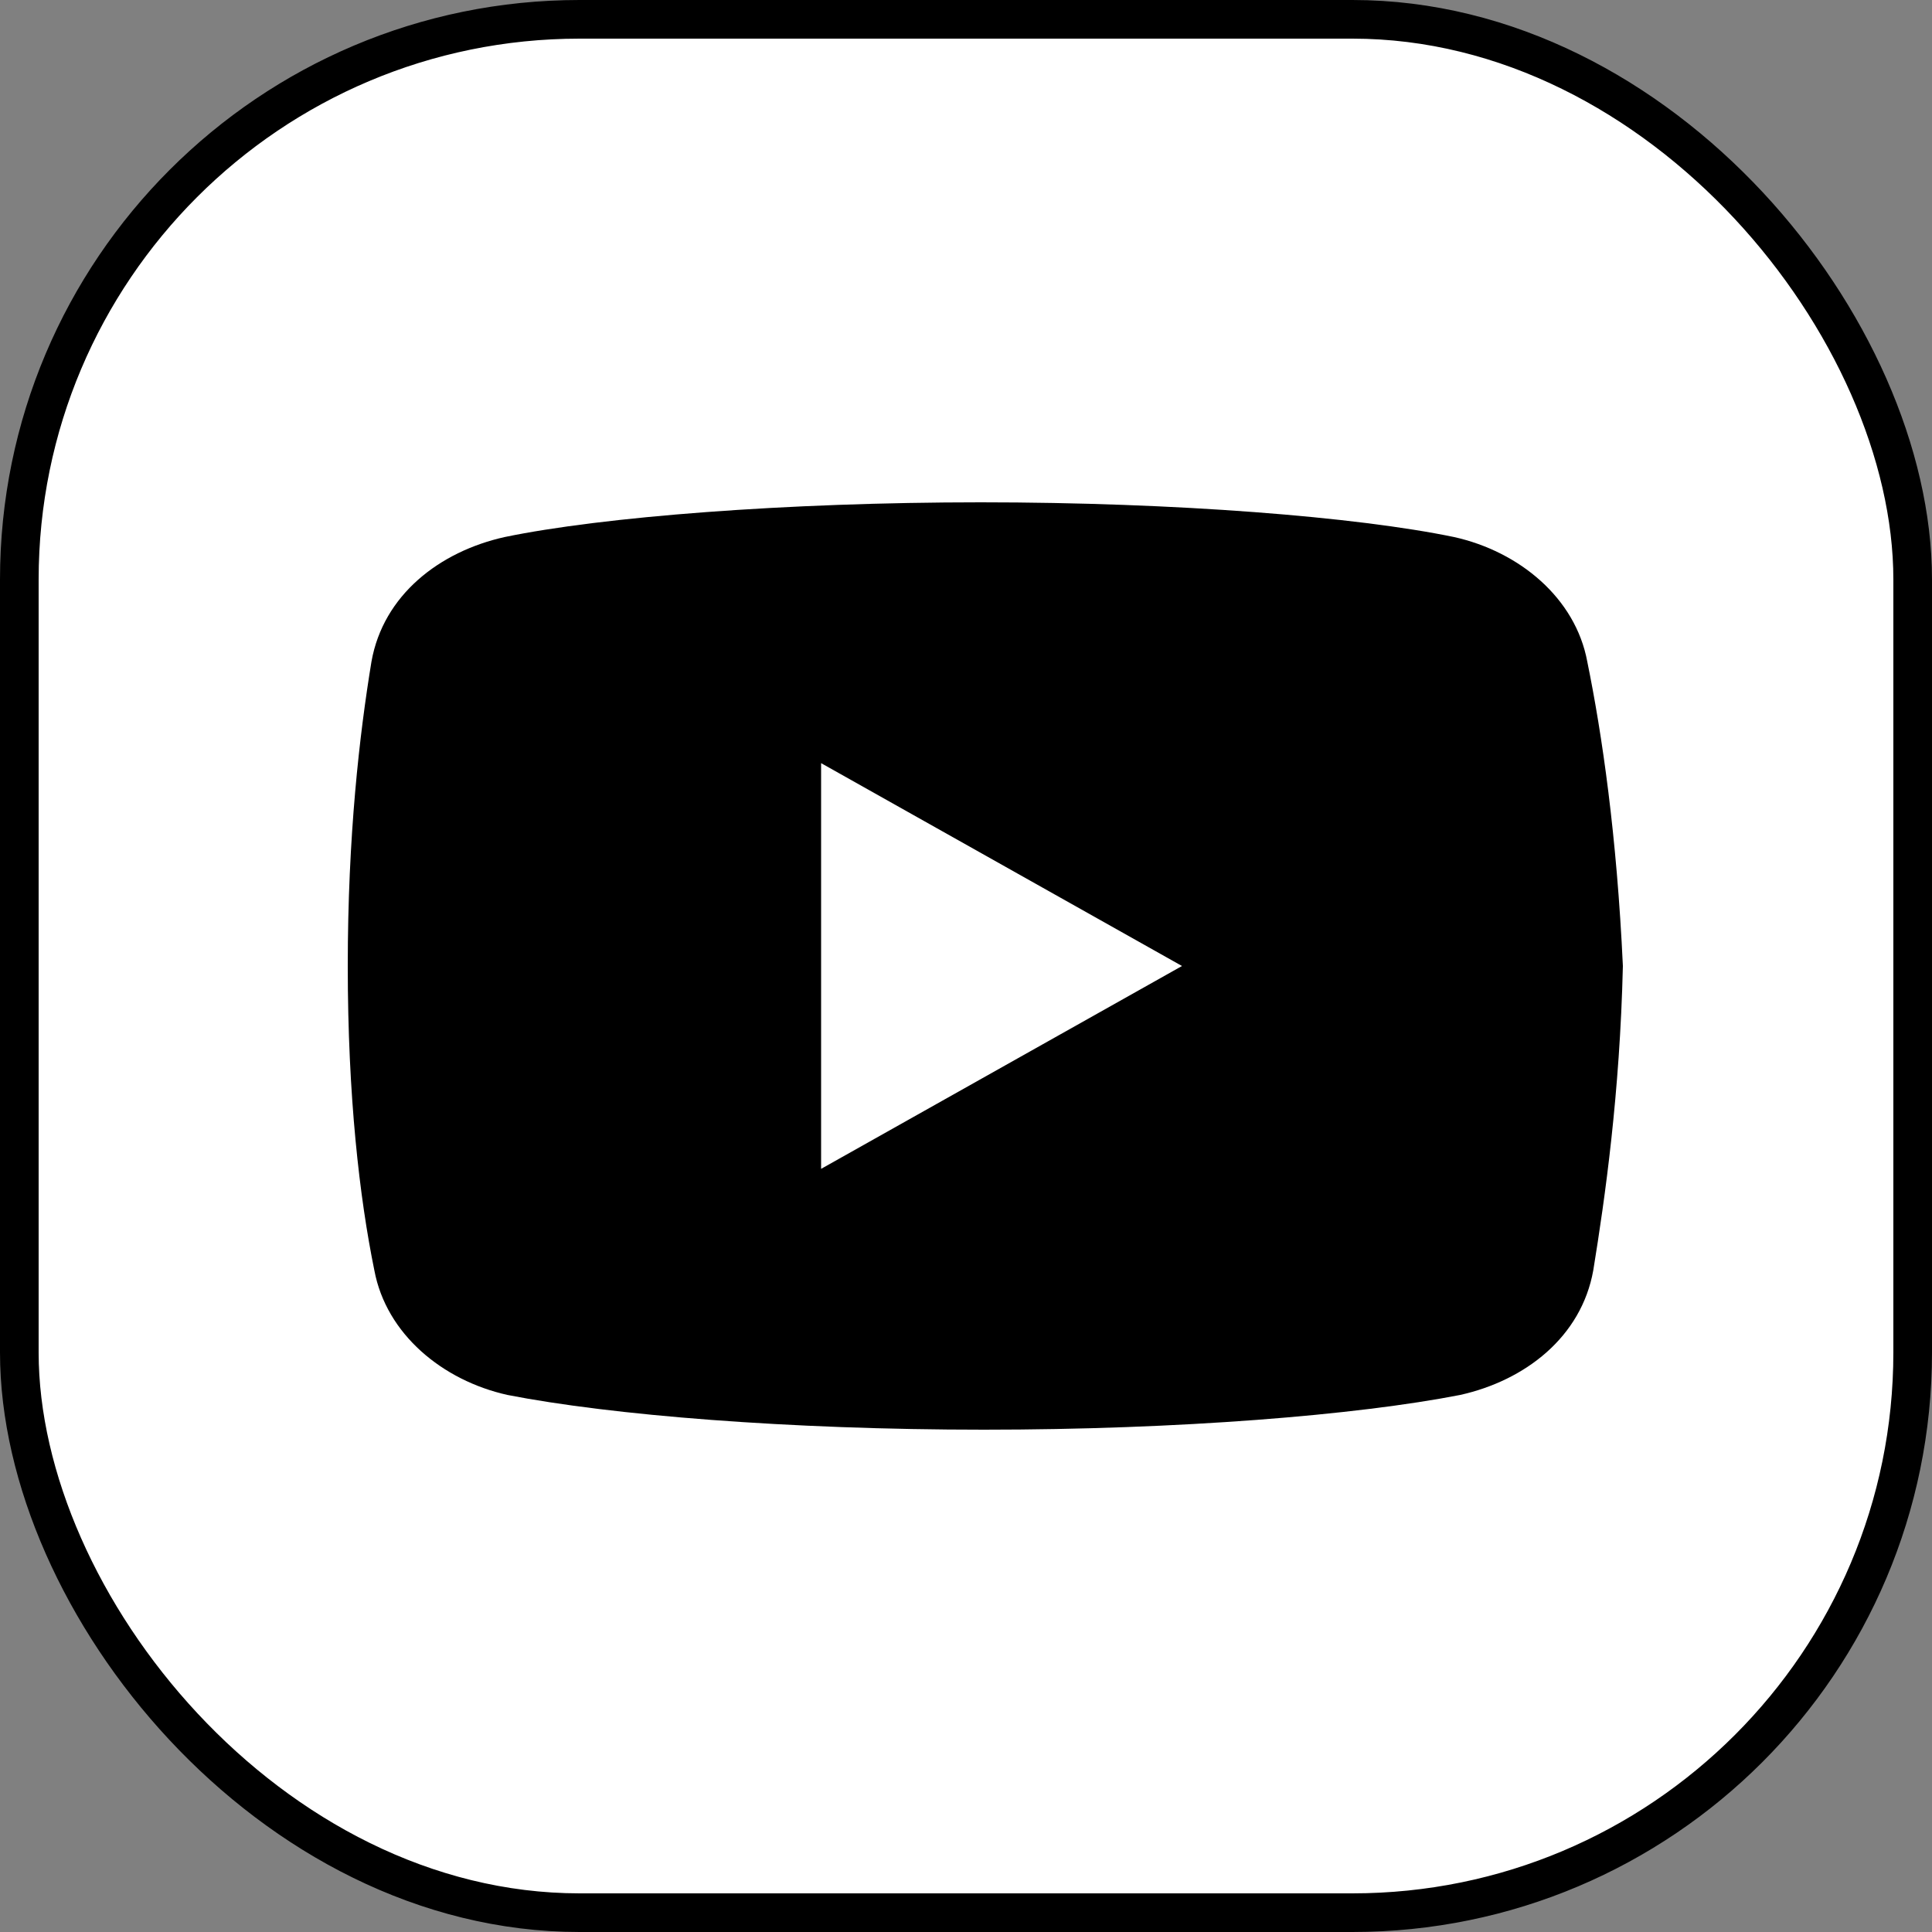
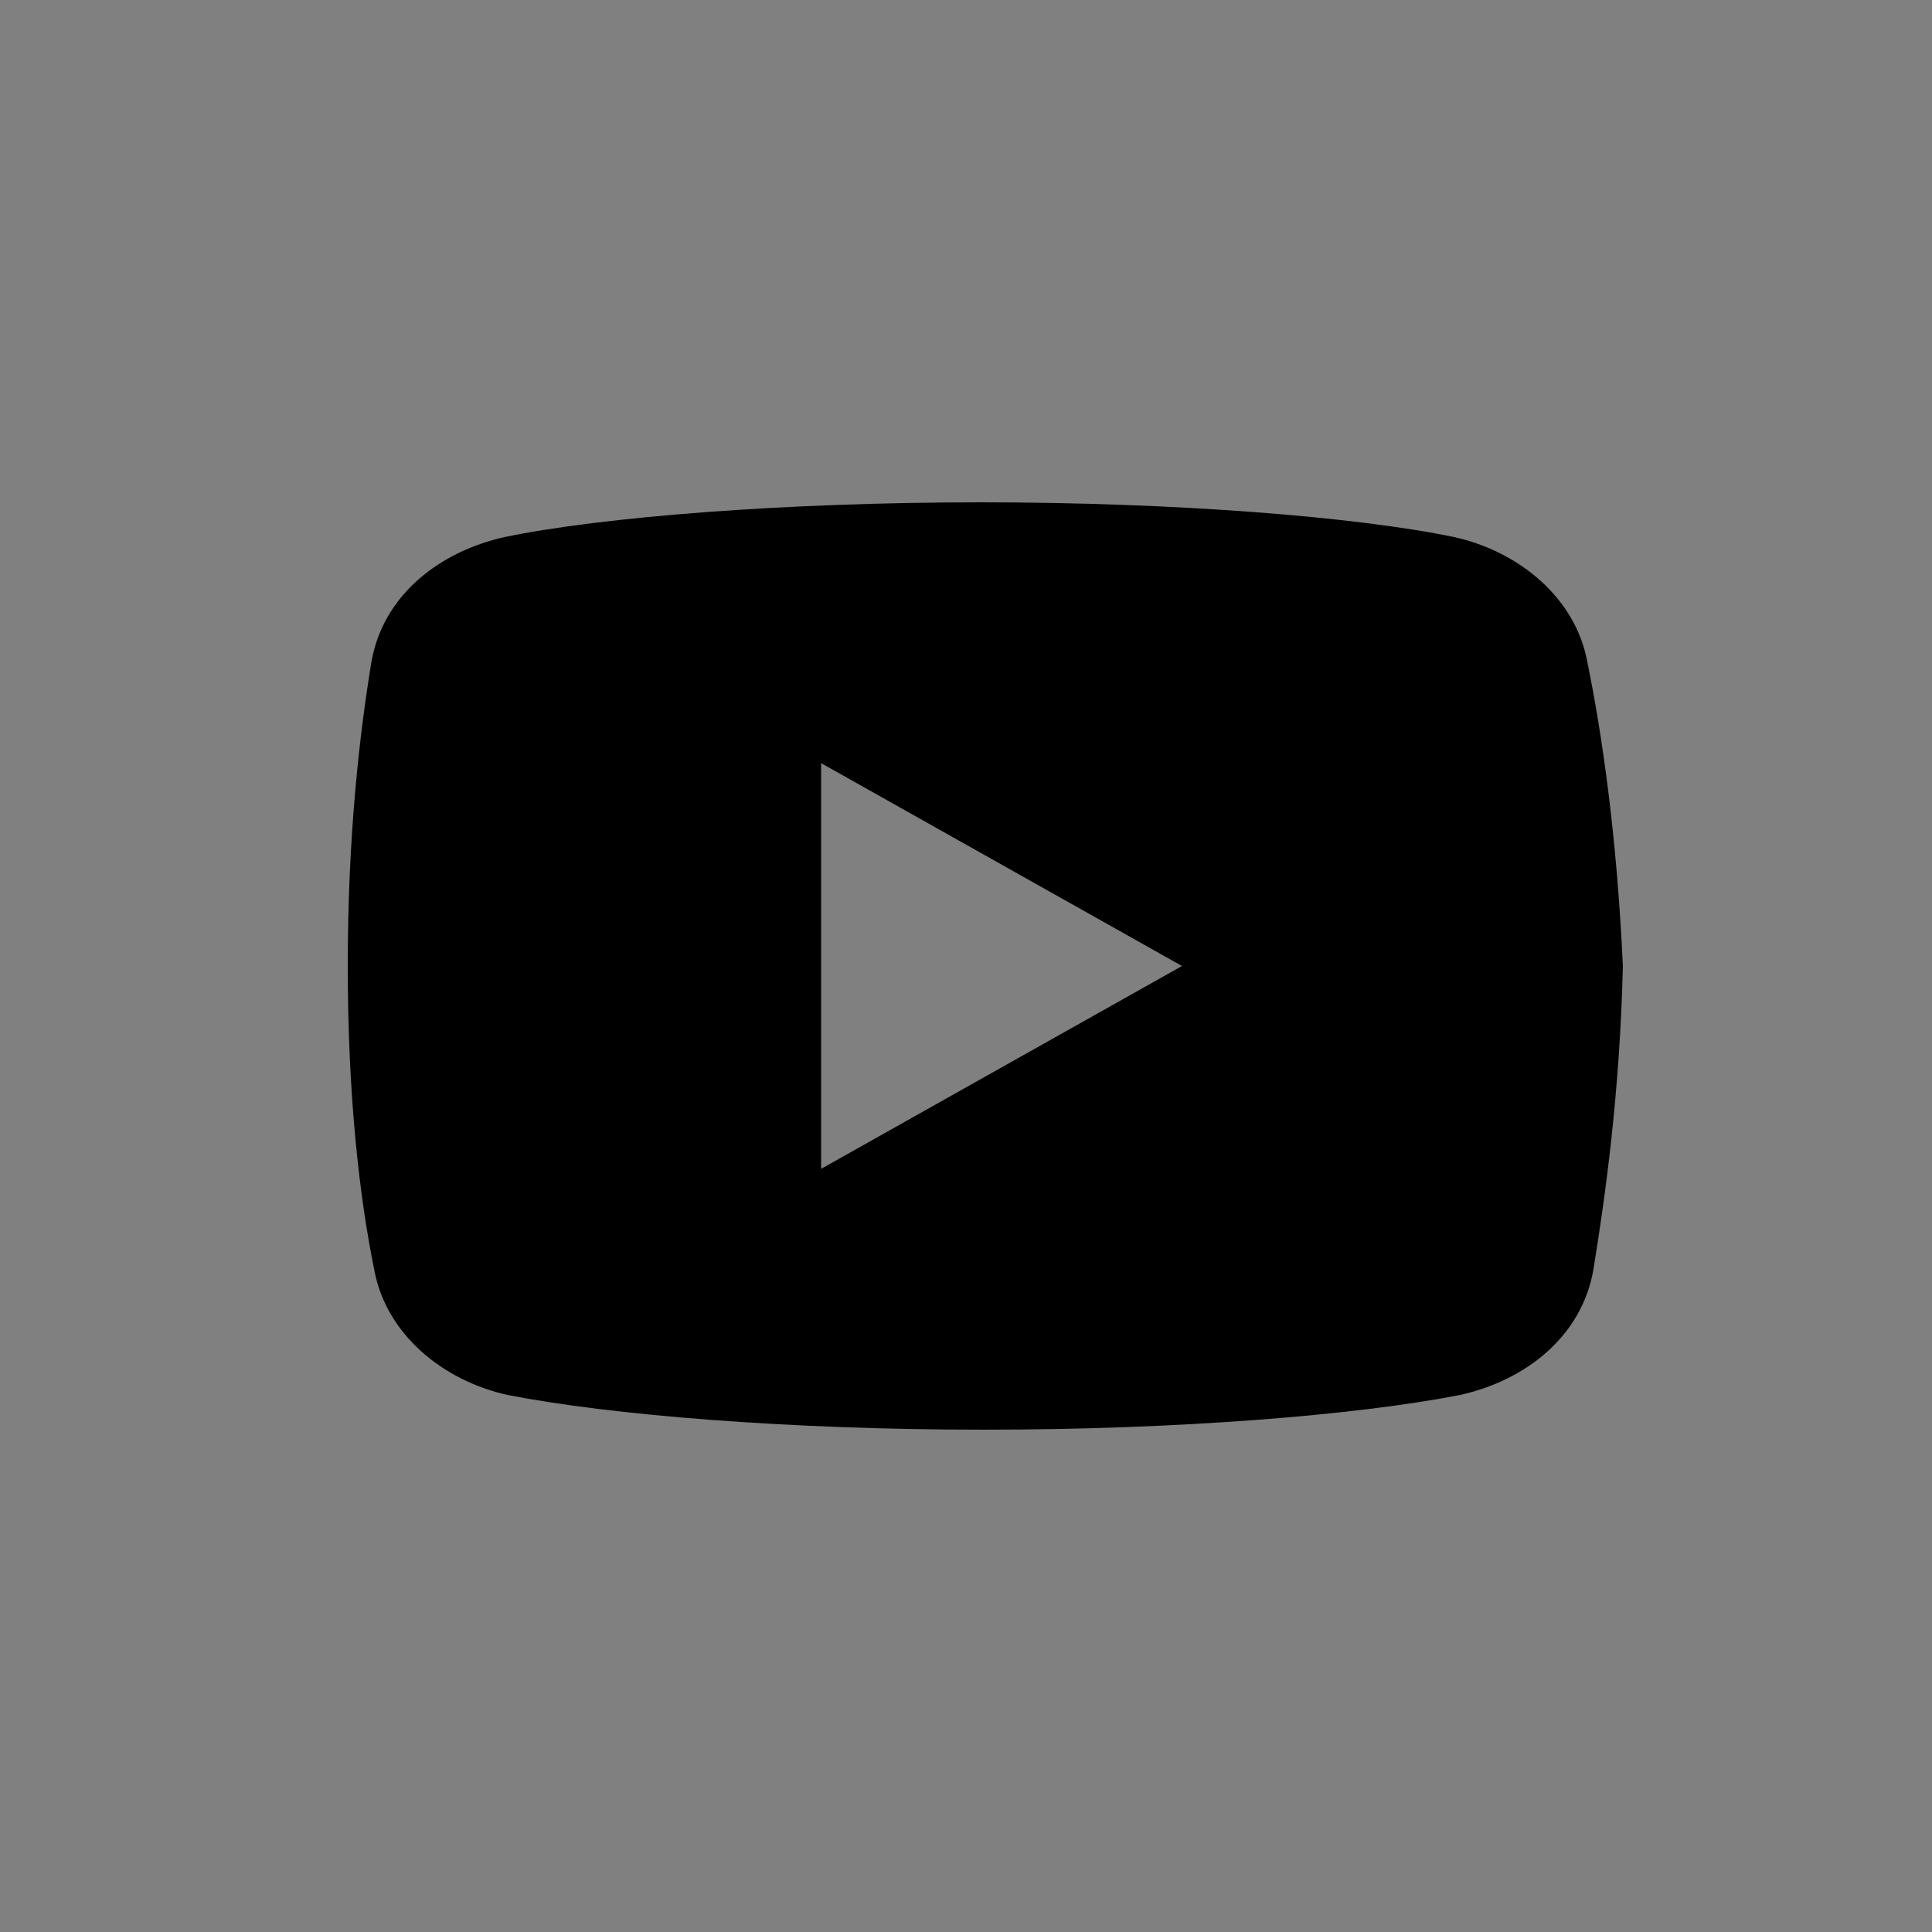
<svg xmlns="http://www.w3.org/2000/svg" width="50" height="50" viewBox="0 0 50 50" fill="none">
  <rect x="0" y="0" width="50" height="50" fill="#808080" stroke="none" />
-   <rect x="0.5" y="0.5" width="49" height="49" rx="14.5" fill="white" stroke="black" />
  <path d="M41.079 17.125C40.774 15.476 39.32 14.274 37.633 13.899C35.109 13.375 30.438 13 25.383 13C20.332 13 15.586 13.375 13.059 13.899C11.375 14.274 9.918 15.399 9.613 17.125C9.305 19 9 21.625 9 25C9 28.375 9.305 31 9.688 32.875C9.996 34.524 11.449 35.726 13.133 36.101C15.813 36.625 20.407 37 25.461 37C30.515 37 35.109 36.625 37.789 36.101C39.473 35.726 40.926 34.601 41.234 32.875C41.539 31 41.922 28.299 42 25C41.844 21.625 41.462 19 41.079 17.125ZM21.25 30.25V19.75L30.59 25L21.25 30.25Z" fill="black" />
</svg>